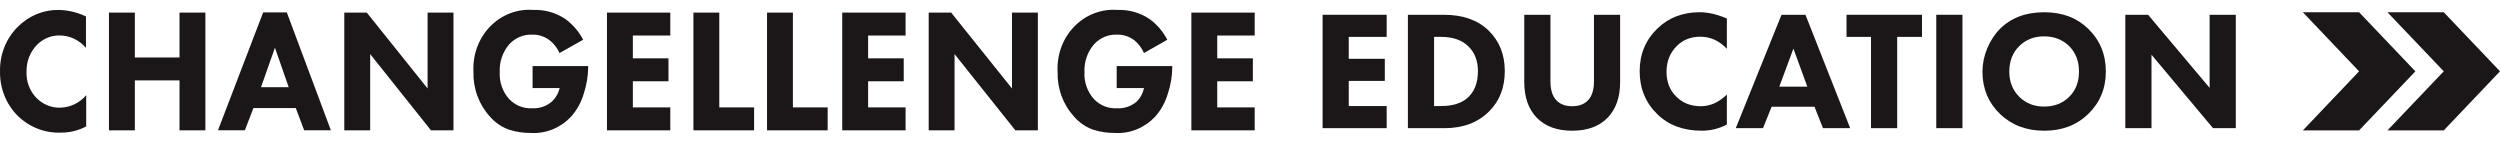
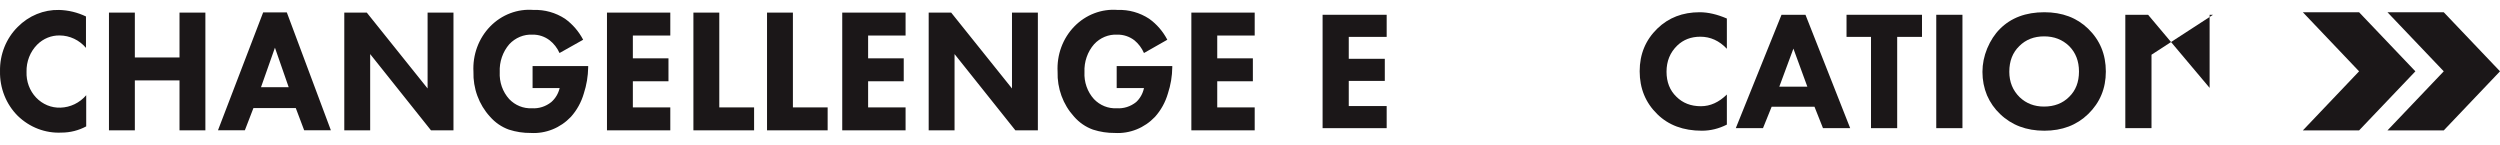
<svg xmlns="http://www.w3.org/2000/svg" width="190" height="11" viewBox="0 0 190 11" fill="none">
  <path fill-rule="evenodd" clip-rule="evenodd" d="M181.446 0.93H185.725L190 5.42L185.725 9.911H181.446L185.725 5.42L181.446 0.93ZM179.29 0.93L183.569 5.421L179.29 9.911H175.016L179.29 5.421L175.016 0.93H179.29Z" fill="#1B1718" />
  <path fill-rule="evenodd" clip-rule="evenodd" d="M40.476 6.695V5.02H44.702V5.115C44.692 5.792 44.579 6.464 44.37 7.105C44.177 7.77 43.84 8.378 43.386 8.884C42.989 9.3 42.514 9.624 41.99 9.834C41.466 10.045 40.906 10.137 40.346 10.105C39.78 10.111 39.217 10.025 38.676 9.851C38.124 9.653 37.628 9.313 37.235 8.86C36.82 8.408 36.496 7.873 36.281 7.287C36.066 6.702 35.964 6.077 35.982 5.45C35.948 4.815 36.044 4.179 36.263 3.586C36.482 2.993 36.819 2.457 37.252 2.012C37.685 1.567 38.204 1.225 38.773 1.009C39.342 0.792 39.949 0.706 40.553 0.756C41.395 0.726 42.226 0.959 42.942 1.426C43.514 1.837 43.986 2.383 44.32 3.02L42.524 4.03C42.353 3.648 42.096 3.315 41.774 3.063C41.396 2.775 40.939 2.624 40.472 2.633C40.146 2.616 39.82 2.672 39.515 2.798C39.211 2.923 38.936 3.114 38.707 3.36C38.459 3.645 38.268 3.979 38.143 4.343C38.018 4.706 37.963 5.092 37.98 5.478C37.96 5.853 38.014 6.229 38.137 6.582C38.261 6.935 38.452 7.257 38.698 7.53C38.923 7.765 39.192 7.949 39.488 8.069C39.784 8.189 40.101 8.243 40.418 8.228C40.95 8.264 41.476 8.096 41.9 7.756C42.213 7.482 42.435 7.11 42.533 6.695H40.476ZM6.552 9.605V7.247V7.237C6.304 7.525 6.003 7.757 5.668 7.919C5.332 8.081 4.968 8.17 4.599 8.181C4.256 8.194 3.914 8.133 3.594 8.001C3.275 7.868 2.984 7.668 2.742 7.413C2.5 7.157 2.31 6.852 2.185 6.515C2.061 6.179 2.003 5.82 2.017 5.459C2.007 5.075 2.074 4.692 2.213 4.336C2.352 3.98 2.561 3.659 2.825 3.393C3.287 2.931 3.904 2.68 4.541 2.695C4.917 2.697 5.289 2.782 5.633 2.945C5.976 3.107 6.283 3.343 6.534 3.638V1.251C5.892 0.943 5.197 0.774 4.491 0.756C3.912 0.742 3.337 0.849 2.797 1.07C2.258 1.291 1.765 1.622 1.348 2.044C0.912 2.475 0.567 2.998 0.335 3.578C0.103 4.158 -0.011 4.783 0.001 5.412C-0.012 6.045 0.101 6.673 0.333 7.258C0.565 7.842 0.911 8.368 1.348 8.804C1.794 9.237 2.318 9.574 2.89 9.792C3.461 10.011 4.068 10.108 4.675 10.077C5.328 10.078 5.971 9.916 6.552 9.605ZM10.248 4.365V0.959H8.281V9.903H10.248V6.11H13.643V9.903H15.609V0.959H13.643V4.365H10.248ZM23.117 9.902L22.48 8.214H19.26L18.609 9.902H16.566L20.001 0.94H21.797L25.147 9.902H23.117ZM19.835 6.629H21.941L20.895 3.624L19.835 6.629ZM26.166 9.903H28.133V4.11L32.753 9.903H34.464V0.959H32.497V6.723L27.877 0.959H26.166V9.903ZM50.943 2.7V0.959H46.13V9.903H50.943V8.162H48.097V6.176H50.804V4.431H48.097V2.7H50.943ZM52.699 0.959H54.666V8.162H57.311V9.903H52.699V0.959ZM60.261 0.959H58.294V9.903H62.901V8.162H60.261V0.959ZM68.824 0.959V2.7H65.977V4.431H68.684V6.176H65.977V8.162H68.824V9.903H64.01V0.959H68.824ZM70.58 9.903H72.546V4.11L77.167 9.903H78.878V0.959H76.911V6.723L72.29 0.959H70.58V9.903ZM84.868 6.695V5.02H89.093V5.115C89.085 5.793 88.973 6.465 88.761 7.105C88.568 7.77 88.231 8.378 87.777 8.884C87.38 9.3 86.905 9.624 86.381 9.834C85.857 10.045 85.297 10.137 84.737 10.105C84.171 10.111 83.608 10.025 83.067 9.851C82.515 9.653 82.019 9.313 81.626 8.86C81.212 8.407 80.889 7.873 80.674 7.287C80.46 6.701 80.359 6.077 80.377 5.45C80.344 4.815 80.439 4.179 80.658 3.586C80.878 2.993 81.215 2.457 81.648 2.012C82.081 1.567 82.6 1.225 83.169 1.009C83.738 0.792 84.345 0.706 84.948 0.756C85.79 0.725 86.622 0.958 87.337 1.426C87.91 1.835 88.383 2.382 88.716 3.02L86.942 4.03C86.776 3.651 86.527 3.32 86.215 3.063C85.837 2.774 85.38 2.624 84.913 2.633C84.587 2.616 84.261 2.672 83.958 2.797C83.654 2.922 83.38 3.114 83.152 3.36C82.903 3.645 82.71 3.978 82.585 4.342C82.459 4.705 82.403 5.092 82.42 5.478C82.4 5.853 82.454 6.229 82.578 6.582C82.701 6.935 82.892 7.257 83.139 7.53C83.365 7.766 83.635 7.951 83.933 8.071C84.231 8.191 84.549 8.245 84.868 8.228C85.4 8.264 85.926 8.097 86.349 7.756C86.649 7.477 86.857 7.106 86.942 6.695H84.868ZM95.357 2.7V0.959H90.543V9.903H95.357V8.162H92.51V6.176H95.218V4.431H92.51V2.7H95.357Z" fill="#1B1718" />
  <path d="M105.387 1.123V2.803H102.506V4.469H105.245V6.149H102.506V8.06H105.387V9.74H100.517V1.123H105.387Z" fill="#1B1718" />
-   <path d="M107.001 1.123H109.727C111.173 1.123 112.306 1.52 113.124 2.312C113.951 3.113 114.364 4.142 114.364 5.399C114.364 6.648 113.972 7.664 113.189 8.448C112.336 9.309 111.204 9.74 109.791 9.74H107.001V1.123ZM108.99 2.803V8.06H109.52C110.364 8.06 111.018 7.867 111.483 7.479C112.043 7.014 112.323 6.321 112.323 5.399C112.323 4.633 112.086 4.013 111.613 3.539C111.122 3.048 110.424 2.803 109.52 2.803H108.99Z" fill="#1B1718" />
-   <path d="M123.13 1.123V6.226C123.13 7.389 122.811 8.297 122.174 8.952C121.537 9.606 120.641 9.934 119.487 9.934C118.333 9.934 117.437 9.606 116.8 8.952C116.163 8.297 115.844 7.389 115.844 6.226V1.123H117.834V6.174C117.834 6.829 117.984 7.311 118.286 7.621C118.57 7.923 118.97 8.073 119.487 8.073C120.004 8.073 120.404 7.923 120.688 7.621C120.99 7.311 121.141 6.829 121.141 6.174V1.123H123.13Z" fill="#1B1718" />
  <path d="M131.242 7.182V9.469C130.631 9.779 129.998 9.934 129.343 9.934C127.939 9.934 126.811 9.516 125.959 8.681C125.063 7.811 124.615 6.721 124.615 5.412C124.615 4.12 125.063 3.04 125.959 2.17C126.811 1.343 127.883 0.93 129.175 0.93C129.812 0.93 130.501 1.089 131.242 1.408V3.707C130.665 3.096 129.993 2.79 129.227 2.79C128.521 2.79 127.935 3.014 127.47 3.462C126.927 3.987 126.656 4.65 126.656 5.451C126.656 6.235 126.906 6.868 127.405 7.35C127.888 7.832 128.508 8.073 129.266 8.073C129.98 8.073 130.639 7.776 131.242 7.182Z" fill="#1B1718" />
  <path d="M138.547 9.74L137.901 8.112H134.645L133.987 9.74H131.92L135.395 1.123H137.216L140.614 9.74H138.547ZM135.227 6.588H137.358L136.299 3.694L135.227 6.588Z" fill="#1B1718" />
  <path d="M146.072 2.803H144.186V9.74H142.196V2.803H140.336V1.123H146.072V2.803Z" fill="#1B1718" />
  <path d="M147.156 1.123H149.146V9.74H147.156V1.123Z" fill="#1B1718" />
  <path d="M155.368 0.93C156.728 0.93 157.839 1.347 158.701 2.183C159.596 3.053 160.044 4.138 160.044 5.438C160.044 6.721 159.596 7.798 158.701 8.668C157.831 9.512 156.72 9.934 155.368 9.934C154.007 9.934 152.887 9.512 152.009 8.668C151.587 8.271 151.256 7.798 151.014 7.247C150.782 6.687 150.666 6.093 150.666 5.464C150.666 4.861 150.786 4.267 151.027 3.681C151.277 3.087 151.6 2.592 151.996 2.196C152.84 1.352 153.964 0.93 155.368 0.93ZM155.355 2.764C154.588 2.764 153.96 3.009 153.469 3.5C152.961 3.991 152.707 4.641 152.707 5.451C152.707 6.226 152.969 6.872 153.495 7.389C153.994 7.862 154.61 8.099 155.342 8.099C156.126 8.099 156.763 7.854 157.254 7.363C157.753 6.881 158.003 6.239 158.003 5.438C158.003 4.646 157.753 4 157.254 3.5C156.746 3.009 156.113 2.764 155.355 2.764Z" fill="#1B1718" />
-   <path d="M163.514 9.74H161.524V1.123H163.255L167.931 6.678V1.123H169.921V9.74H168.19L163.514 4.159V9.74Z" fill="#1B1718" />
+   <path d="M163.514 9.74H161.524V1.123H163.255L167.931 6.678V1.123H169.921H168.19L163.514 4.159V9.74Z" fill="#1B1718" />
</svg>